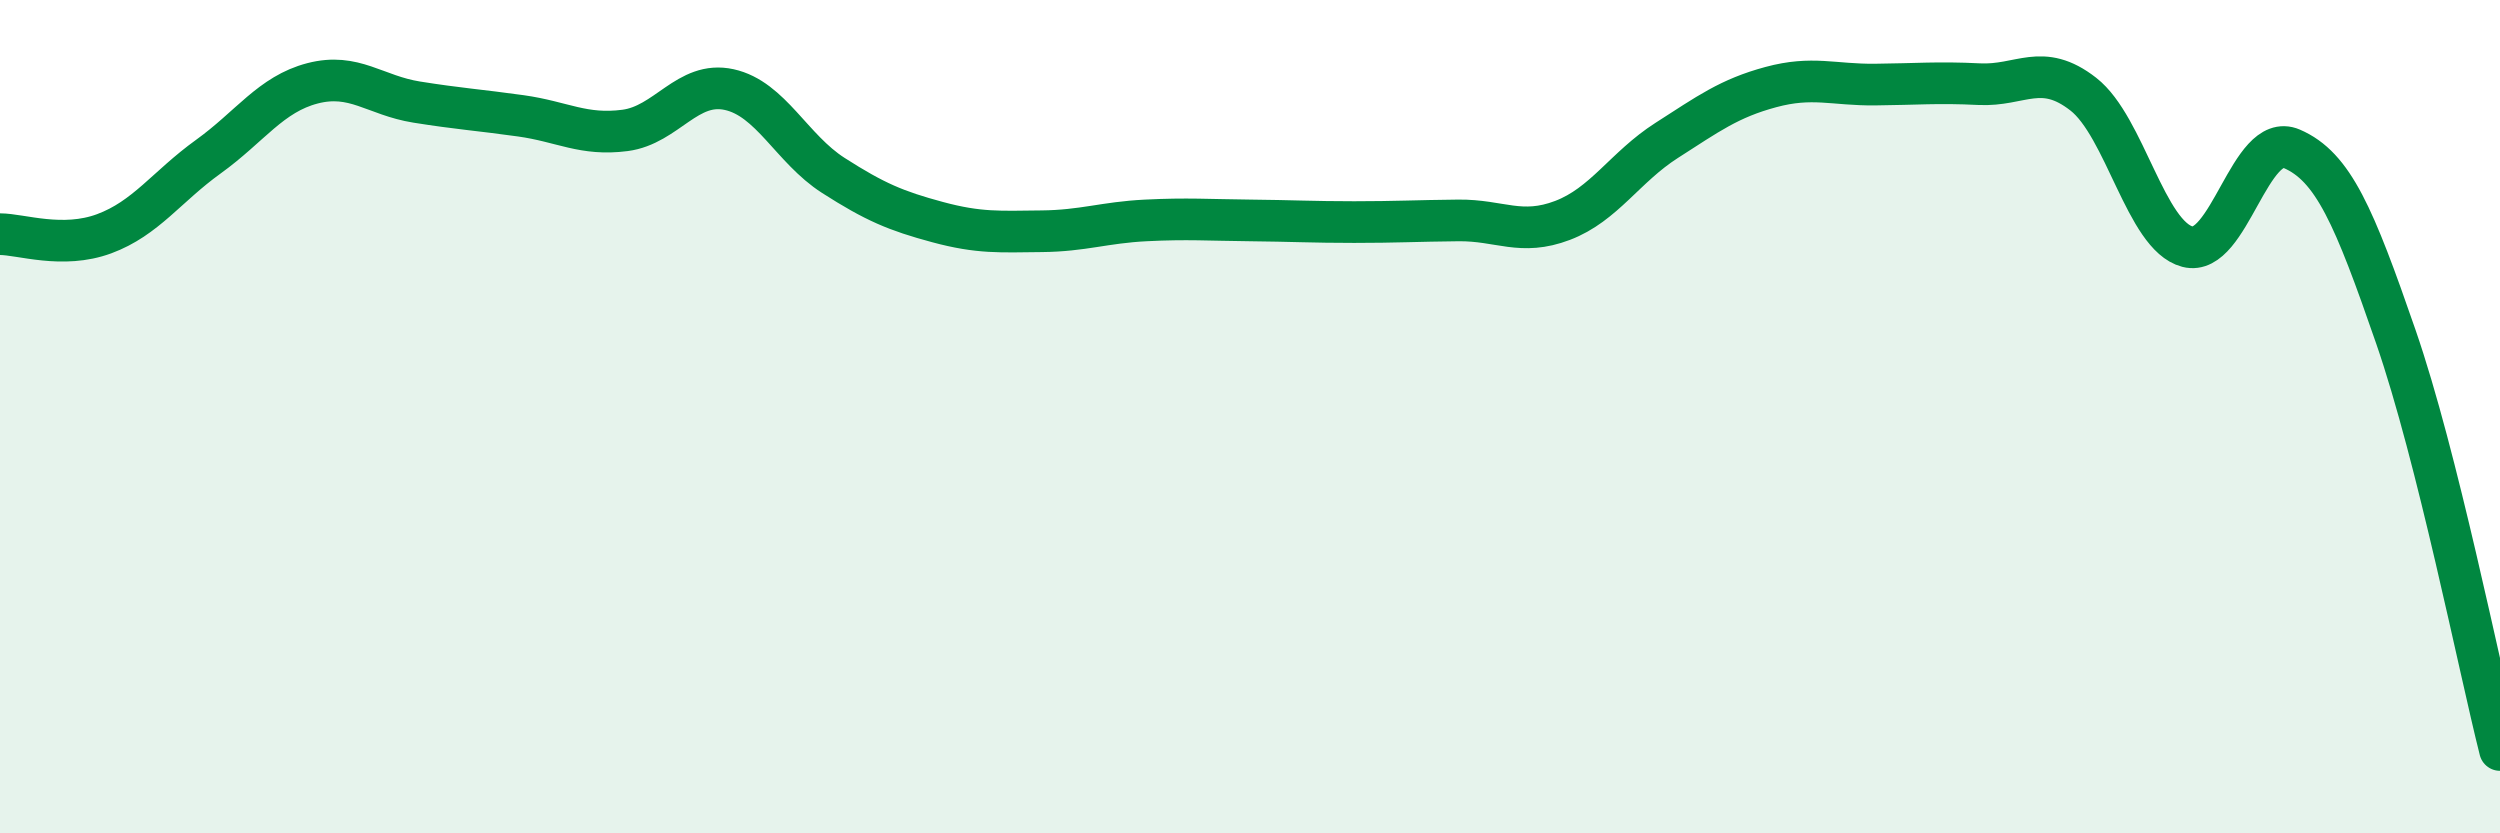
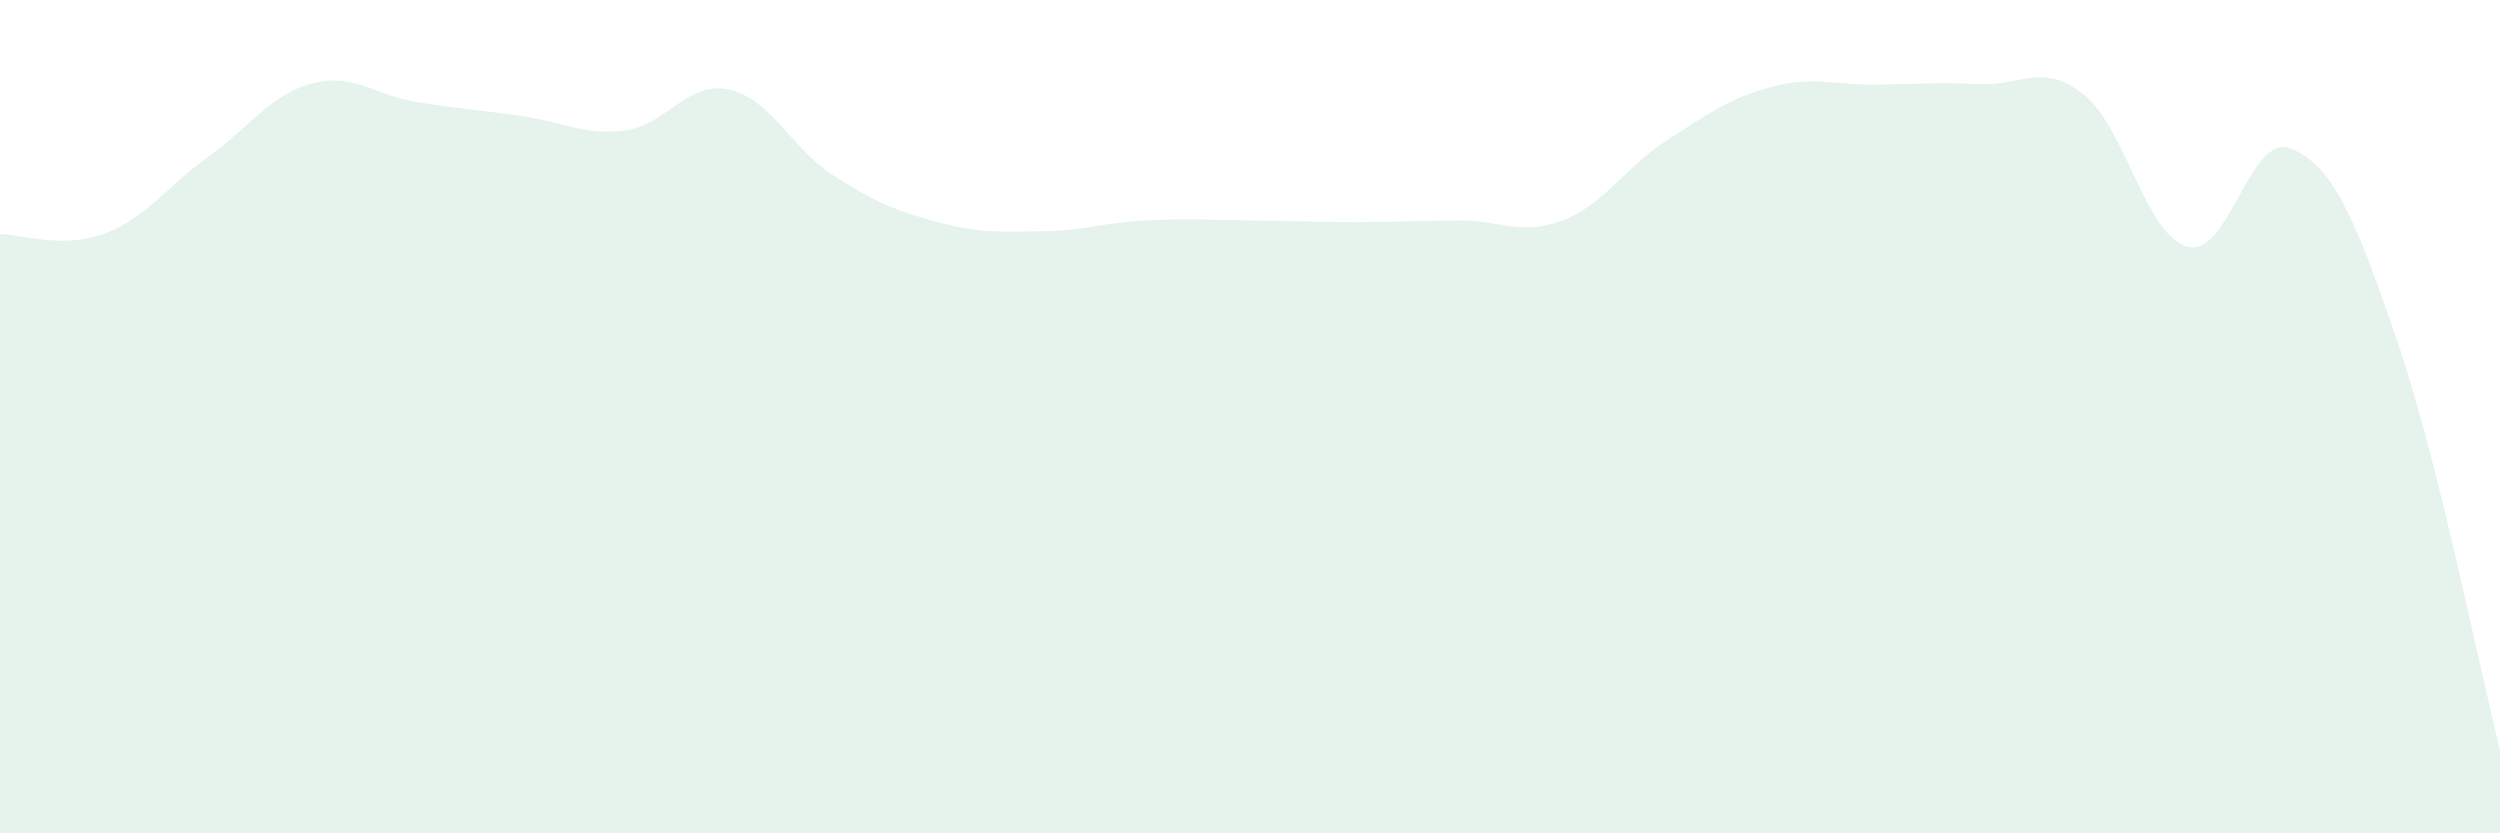
<svg xmlns="http://www.w3.org/2000/svg" width="60" height="20" viewBox="0 0 60 20">
  <path d="M 0,5.62 C 0.5,5.62 1.5,5.98 2.5,5.61 C 3.5,5.24 4,4.48 5,3.76 C 6,3.04 6.5,2.26 7.5,2 C 8.5,1.74 9,2.29 10,2.45 C 11,2.61 11.5,2.64 12.5,2.78 C 13.5,2.92 14,3.26 15,3.13 C 16,3 16.5,1.93 17.5,2.15 C 18.5,2.37 19,3.57 20,4.21 C 21,4.85 21.5,5.06 22.5,5.33 C 23.5,5.6 24,5.56 25,5.55 C 26,5.54 26.5,5.34 27.5,5.29 C 28.5,5.24 29,5.28 30,5.29 C 31,5.3 31.5,5.33 32.5,5.33 C 33.5,5.33 34,5.3 35,5.29 C 36,5.28 36.5,5.67 37.5,5.29 C 38.5,4.91 39,4.01 40,3.37 C 41,2.73 41.5,2.36 42.5,2.09 C 43.5,1.82 44,2.04 45,2.03 C 46,2.02 46.5,1.97 47.5,2.02 C 48.5,2.07 49,1.48 50,2.26 C 51,3.04 51.5,5.66 52.5,5.92 C 53.5,6.18 54,3.14 55,3.57 C 56,4 56.5,5.19 57.5,8.08 C 58.5,10.97 59.5,16.02 60,18L60 20L0 20Z" fill="#008740" opacity="0.1" stroke-linecap="round" stroke-linejoin="round" />
-   <path d="M 0,5.62 C 0.5,5.62 1.5,5.98 2.5,5.61 C 3.5,5.24 4,4.48 5,3.76 C 6,3.04 6.5,2.26 7.5,2 C 8.5,1.74 9,2.29 10,2.45 C 11,2.61 11.5,2.64 12.5,2.78 C 13.5,2.92 14,3.26 15,3.13 C 16,3 16.5,1.93 17.5,2.15 C 18.5,2.37 19,3.57 20,4.21 C 21,4.85 21.5,5.06 22.5,5.33 C 23.5,5.6 24,5.56 25,5.55 C 26,5.54 26.5,5.34 27.5,5.29 C 28.5,5.24 29,5.28 30,5.29 C 31,5.3 31.5,5.33 32.5,5.33 C 33.5,5.33 34,5.3 35,5.29 C 36,5.28 36.5,5.67 37.5,5.29 C 38.5,4.91 39,4.01 40,3.37 C 41,2.73 41.5,2.36 42.5,2.09 C 43.5,1.82 44,2.04 45,2.03 C 46,2.02 46.5,1.97 47.5,2.02 C 48.5,2.07 49,1.48 50,2.26 C 51,3.04 51.5,5.66 52.5,5.92 C 53.5,6.18 54,3.14 55,3.57 C 56,4 56.5,5.19 57.5,8.08 C 58.5,10.97 59.5,16.02 60,18" stroke="#008740" stroke-width="1" fill="none" stroke-linecap="round" stroke-linejoin="round" />
</svg>